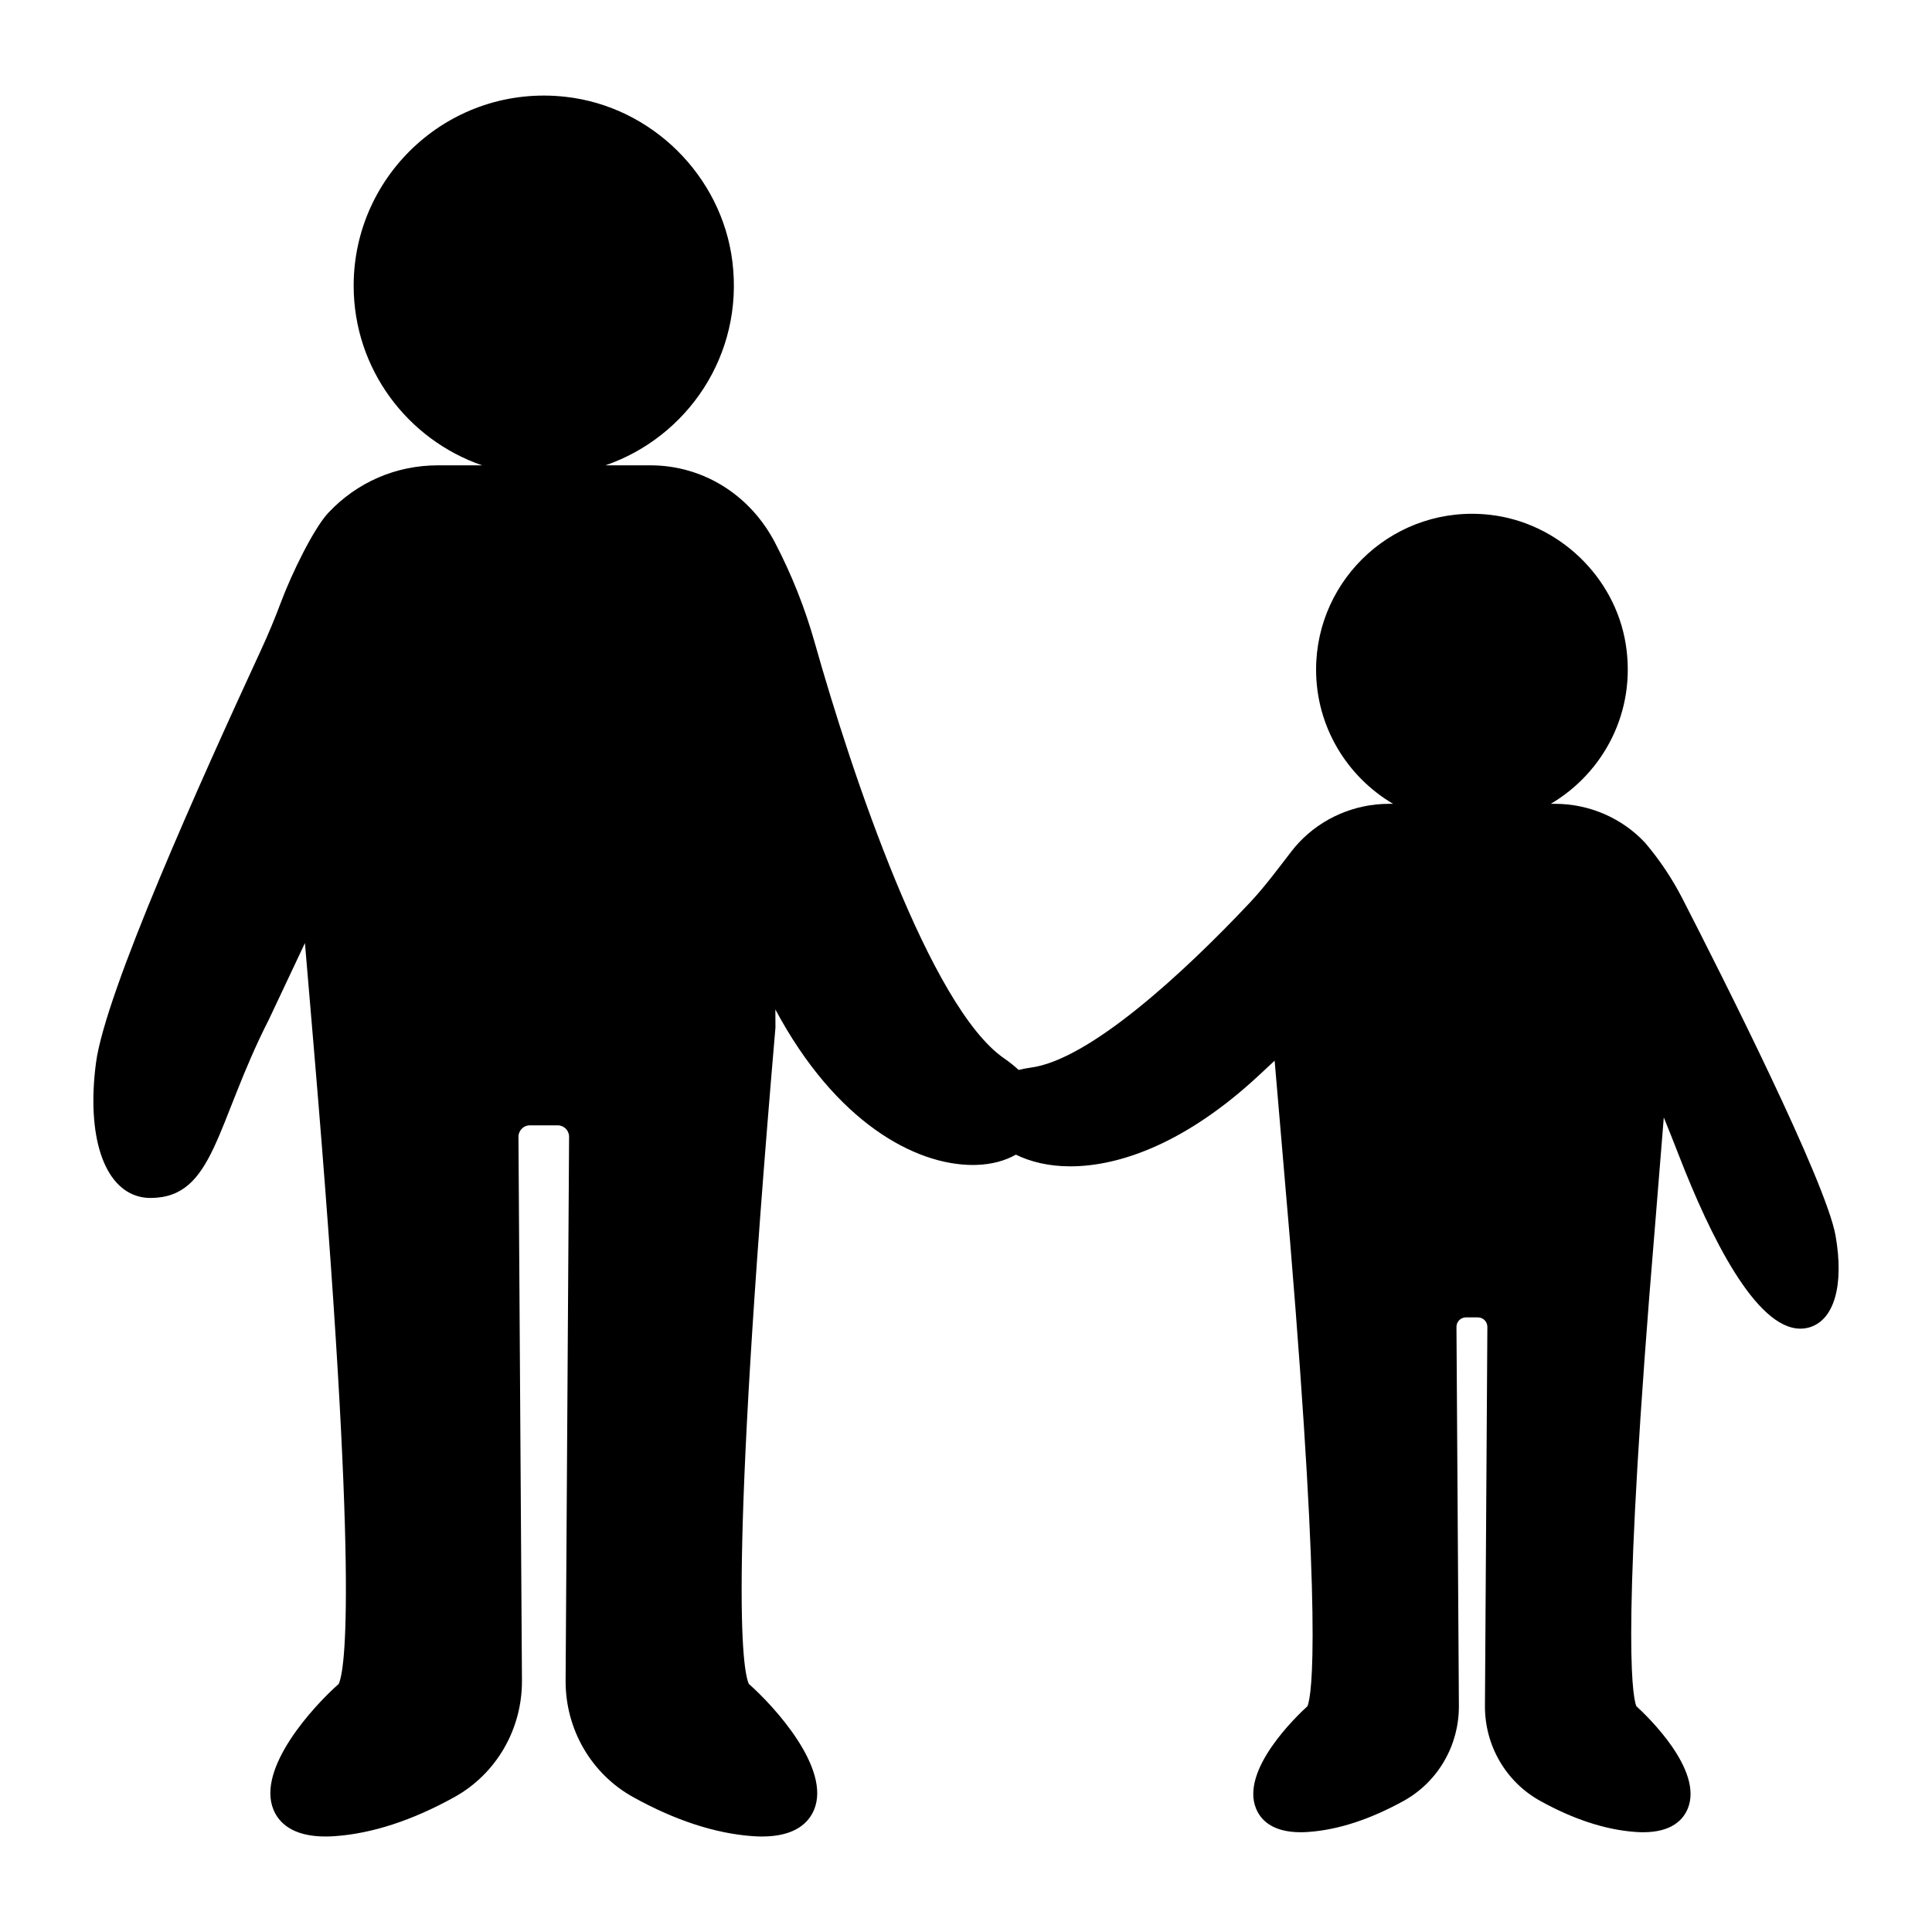
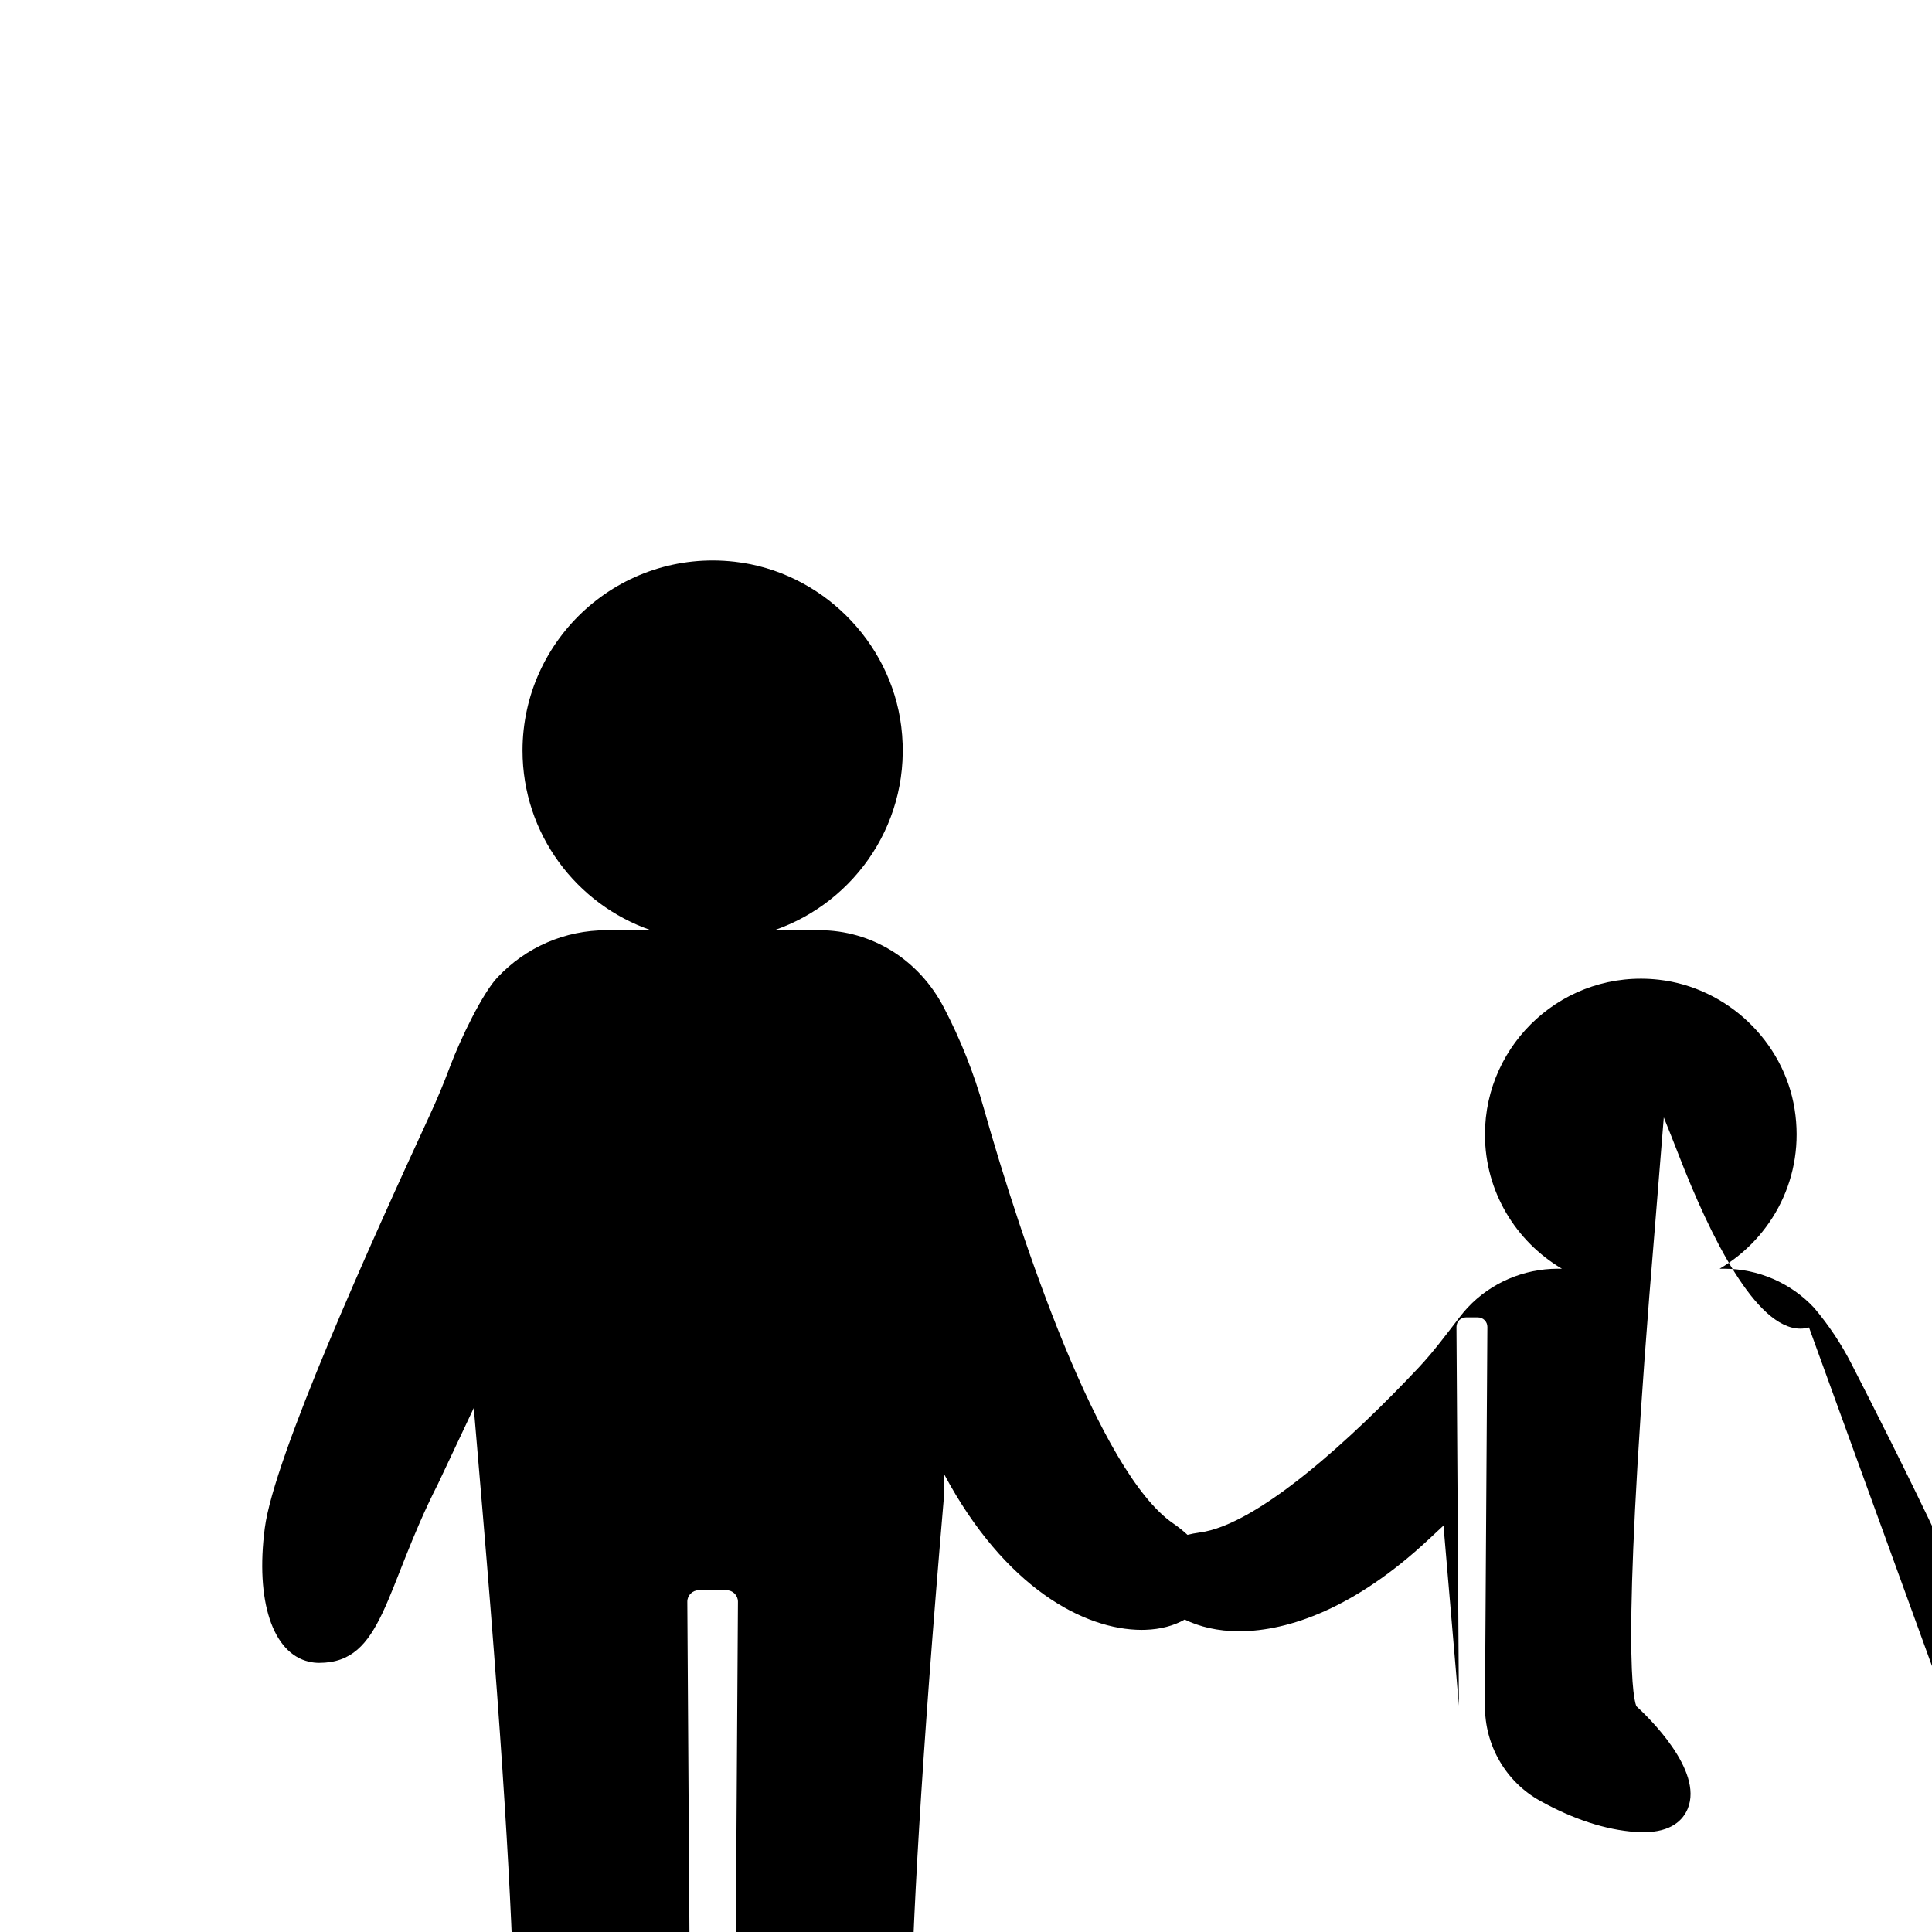
<svg xmlns="http://www.w3.org/2000/svg" fill="#000000" width="800px" height="800px" version="1.1" viewBox="144 144 512 512">
-   <path d="m623.41 495.79c-0.762 0.211-1.531 0.316-2.293 0.316-11.828 0.004-23.91-24.543-32.188-45.891-1.402-3.617-2.723-6.922-4.008-10.086l-2.316 28.672c-8.812 105.11-6.227 123.99-4.973 127.34 2.961 2.699 17.852 16.965 13.637 27.172-1.207 2.922-4.242 6.25-11.812 6.25-0.648 0-1.34-0.023-2.055-0.078-7.918-0.566-16.414-3.34-25.258-8.242-9.086-5.039-14.691-14.699-14.617-25.227l0.641-100.36c0.008-1.398-1.121-2.535-2.519-2.535h-3.152c-1.398 0-2.527 1.137-2.519 2.535l0.645 100.36c0.062 10.527-5.535 20.191-14.617 25.227-8.852 4.898-17.348 7.676-25.254 8.242-0.723 0.055-1.41 0.078-2.062 0.078-7.57 0-10.609-3.324-11.812-6.25-4.215-10.215 10.668-24.473 13.633-27.172 1.238-3.301 3.777-21.742-4.637-123.33l-4.082-47.719c-1.328 1.234-2.66 2.477-4.074 3.793-19.219 17.914-36.82 24.207-50.082 24.207-5.695 0-10.543-1.199-14.422-3.098-2.828 1.617-6.383 2.594-10.449 2.719-0.316 0.012-0.633 0.016-0.949 0.016-15.238 0-36.273-11.184-52.336-41.211l0.023 4.785c-12.609 146.85-8.746 170.29-7.047 173.96 6.676 5.875 21.809 22.371 17.289 33.324-1.375 3.324-4.894 7.106-13.789 7.106-0.793 0-1.633-0.031-2.516-0.094-9.891-0.707-20.535-4.188-31.629-10.336-11.137-6.168-18.004-18.023-17.918-30.934l0.922-144.06c0.012-1.676-1.348-3.043-3.023-3.043h-7.371c-1.676 0-3.035 1.367-3.023 3.043l0.926 144.06c0.082 12.91-6.785 24.762-17.922 30.934-11.09 6.148-21.73 9.629-31.625 10.336-0.883 0.062-1.723 0.094-2.516 0.094-8.895 0-12.414-3.777-13.789-7.106-4.519-10.953 10.613-27.449 17.289-33.324 1.676-3.625 5.453-26.598-6.59-168.51l-2.359-27.832-9.504 20.152c-14.273 28.023-14.473 47.398-31.473 47.398-0.91 0-1.82-0.102-2.734-0.316-9.609-2.238-14.188-16.141-11.672-35.426 2.453-18.777 27.801-74.953 43.75-109.49 1.922-4.16 3.672-8.352 5.277-12.645 2.891-7.723 8.738-19.648 12.582-23.73 7.617-8.09 17.914-12.547 28.992-12.547h11.738c-19.773-6.809-34.043-25.551-34.043-47.609 0-29.707 25.844-53.492 56.234-50.047 22.762 2.578 41.316 20.926 44.133 43.66 3.066 24.766-11.988 46.539-33.645 53.996h12.074c13.66 0.051 26.172 7.664 32.855 20.469 4.43 8.484 7.957 17.371 10.555 26.586 9.812 34.781 30.582 96.688 50.223 110.14 1.484 1.016 2.715 2.031 3.797 3.035 0.957-0.242 1.969-0.457 3.117-0.605 15.621-1.992 40.703-25.207 58.066-43.637 4.055-4.305 7.539-9.055 11.156-13.738 0.613-0.797 1.27-1.566 1.973-2.312 6.117-6.504 14.789-10.234 23.793-10.234h1.125c-12.184-7.191-20.402-20.418-20.402-35.562 0-24.336 21.16-43.824 46.043-41.035 18.102 2.031 33.16 16.32 36.023 34.309 2.844 17.887-5.906 34.051-19.867 42.285h1.129c9.062 0 17.777 3.773 23.898 10.355 3.848 4.543 7.148 9.48 9.867 14.777 10.648 20.742 38.035 75.012 40.566 89.289 2.328 13.16-0.359 22.488-7.027 24.355z" />
+   <path d="m623.41 495.79c-0.762 0.211-1.531 0.316-2.293 0.316-11.828 0.004-23.91-24.543-32.188-45.891-1.402-3.617-2.723-6.922-4.008-10.086l-2.316 28.672c-8.812 105.11-6.227 123.99-4.973 127.34 2.961 2.699 17.852 16.965 13.637 27.172-1.207 2.922-4.242 6.25-11.812 6.25-0.648 0-1.34-0.023-2.055-0.078-7.918-0.566-16.414-3.34-25.258-8.242-9.086-5.039-14.691-14.699-14.617-25.227l0.641-100.36c0.008-1.398-1.121-2.535-2.519-2.535h-3.152c-1.398 0-2.527 1.137-2.519 2.535l0.645 100.36l-4.082-47.719c-1.328 1.234-2.66 2.477-4.074 3.793-19.219 17.914-36.82 24.207-50.082 24.207-5.695 0-10.543-1.199-14.422-3.098-2.828 1.617-6.383 2.594-10.449 2.719-0.316 0.012-0.633 0.016-0.949 0.016-15.238 0-36.273-11.184-52.336-41.211l0.023 4.785c-12.609 146.85-8.746 170.29-7.047 173.96 6.676 5.875 21.809 22.371 17.289 33.324-1.375 3.324-4.894 7.106-13.789 7.106-0.793 0-1.633-0.031-2.516-0.094-9.891-0.707-20.535-4.188-31.629-10.336-11.137-6.168-18.004-18.023-17.918-30.934l0.922-144.06c0.012-1.676-1.348-3.043-3.023-3.043h-7.371c-1.676 0-3.035 1.367-3.023 3.043l0.926 144.06c0.082 12.91-6.785 24.762-17.922 30.934-11.09 6.148-21.73 9.629-31.625 10.336-0.883 0.062-1.723 0.094-2.516 0.094-8.895 0-12.414-3.777-13.789-7.106-4.519-10.953 10.613-27.449 17.289-33.324 1.676-3.625 5.453-26.598-6.59-168.51l-2.359-27.832-9.504 20.152c-14.273 28.023-14.473 47.398-31.473 47.398-0.91 0-1.82-0.102-2.734-0.316-9.609-2.238-14.188-16.141-11.672-35.426 2.453-18.777 27.801-74.953 43.75-109.49 1.922-4.16 3.672-8.352 5.277-12.645 2.891-7.723 8.738-19.648 12.582-23.73 7.617-8.09 17.914-12.547 28.992-12.547h11.738c-19.773-6.809-34.043-25.551-34.043-47.609 0-29.707 25.844-53.492 56.234-50.047 22.762 2.578 41.316 20.926 44.133 43.66 3.066 24.766-11.988 46.539-33.645 53.996h12.074c13.66 0.051 26.172 7.664 32.855 20.469 4.43 8.484 7.957 17.371 10.555 26.586 9.812 34.781 30.582 96.688 50.223 110.14 1.484 1.016 2.715 2.031 3.797 3.035 0.957-0.242 1.969-0.457 3.117-0.605 15.621-1.992 40.703-25.207 58.066-43.637 4.055-4.305 7.539-9.055 11.156-13.738 0.613-0.797 1.27-1.566 1.973-2.312 6.117-6.504 14.789-10.234 23.793-10.234h1.125c-12.184-7.191-20.402-20.418-20.402-35.562 0-24.336 21.16-43.824 46.043-41.035 18.102 2.031 33.16 16.32 36.023 34.309 2.844 17.887-5.906 34.051-19.867 42.285h1.129c9.062 0 17.777 3.773 23.898 10.355 3.848 4.543 7.148 9.48 9.867 14.777 10.648 20.742 38.035 75.012 40.566 89.289 2.328 13.16-0.359 22.488-7.027 24.355z" />
</svg>